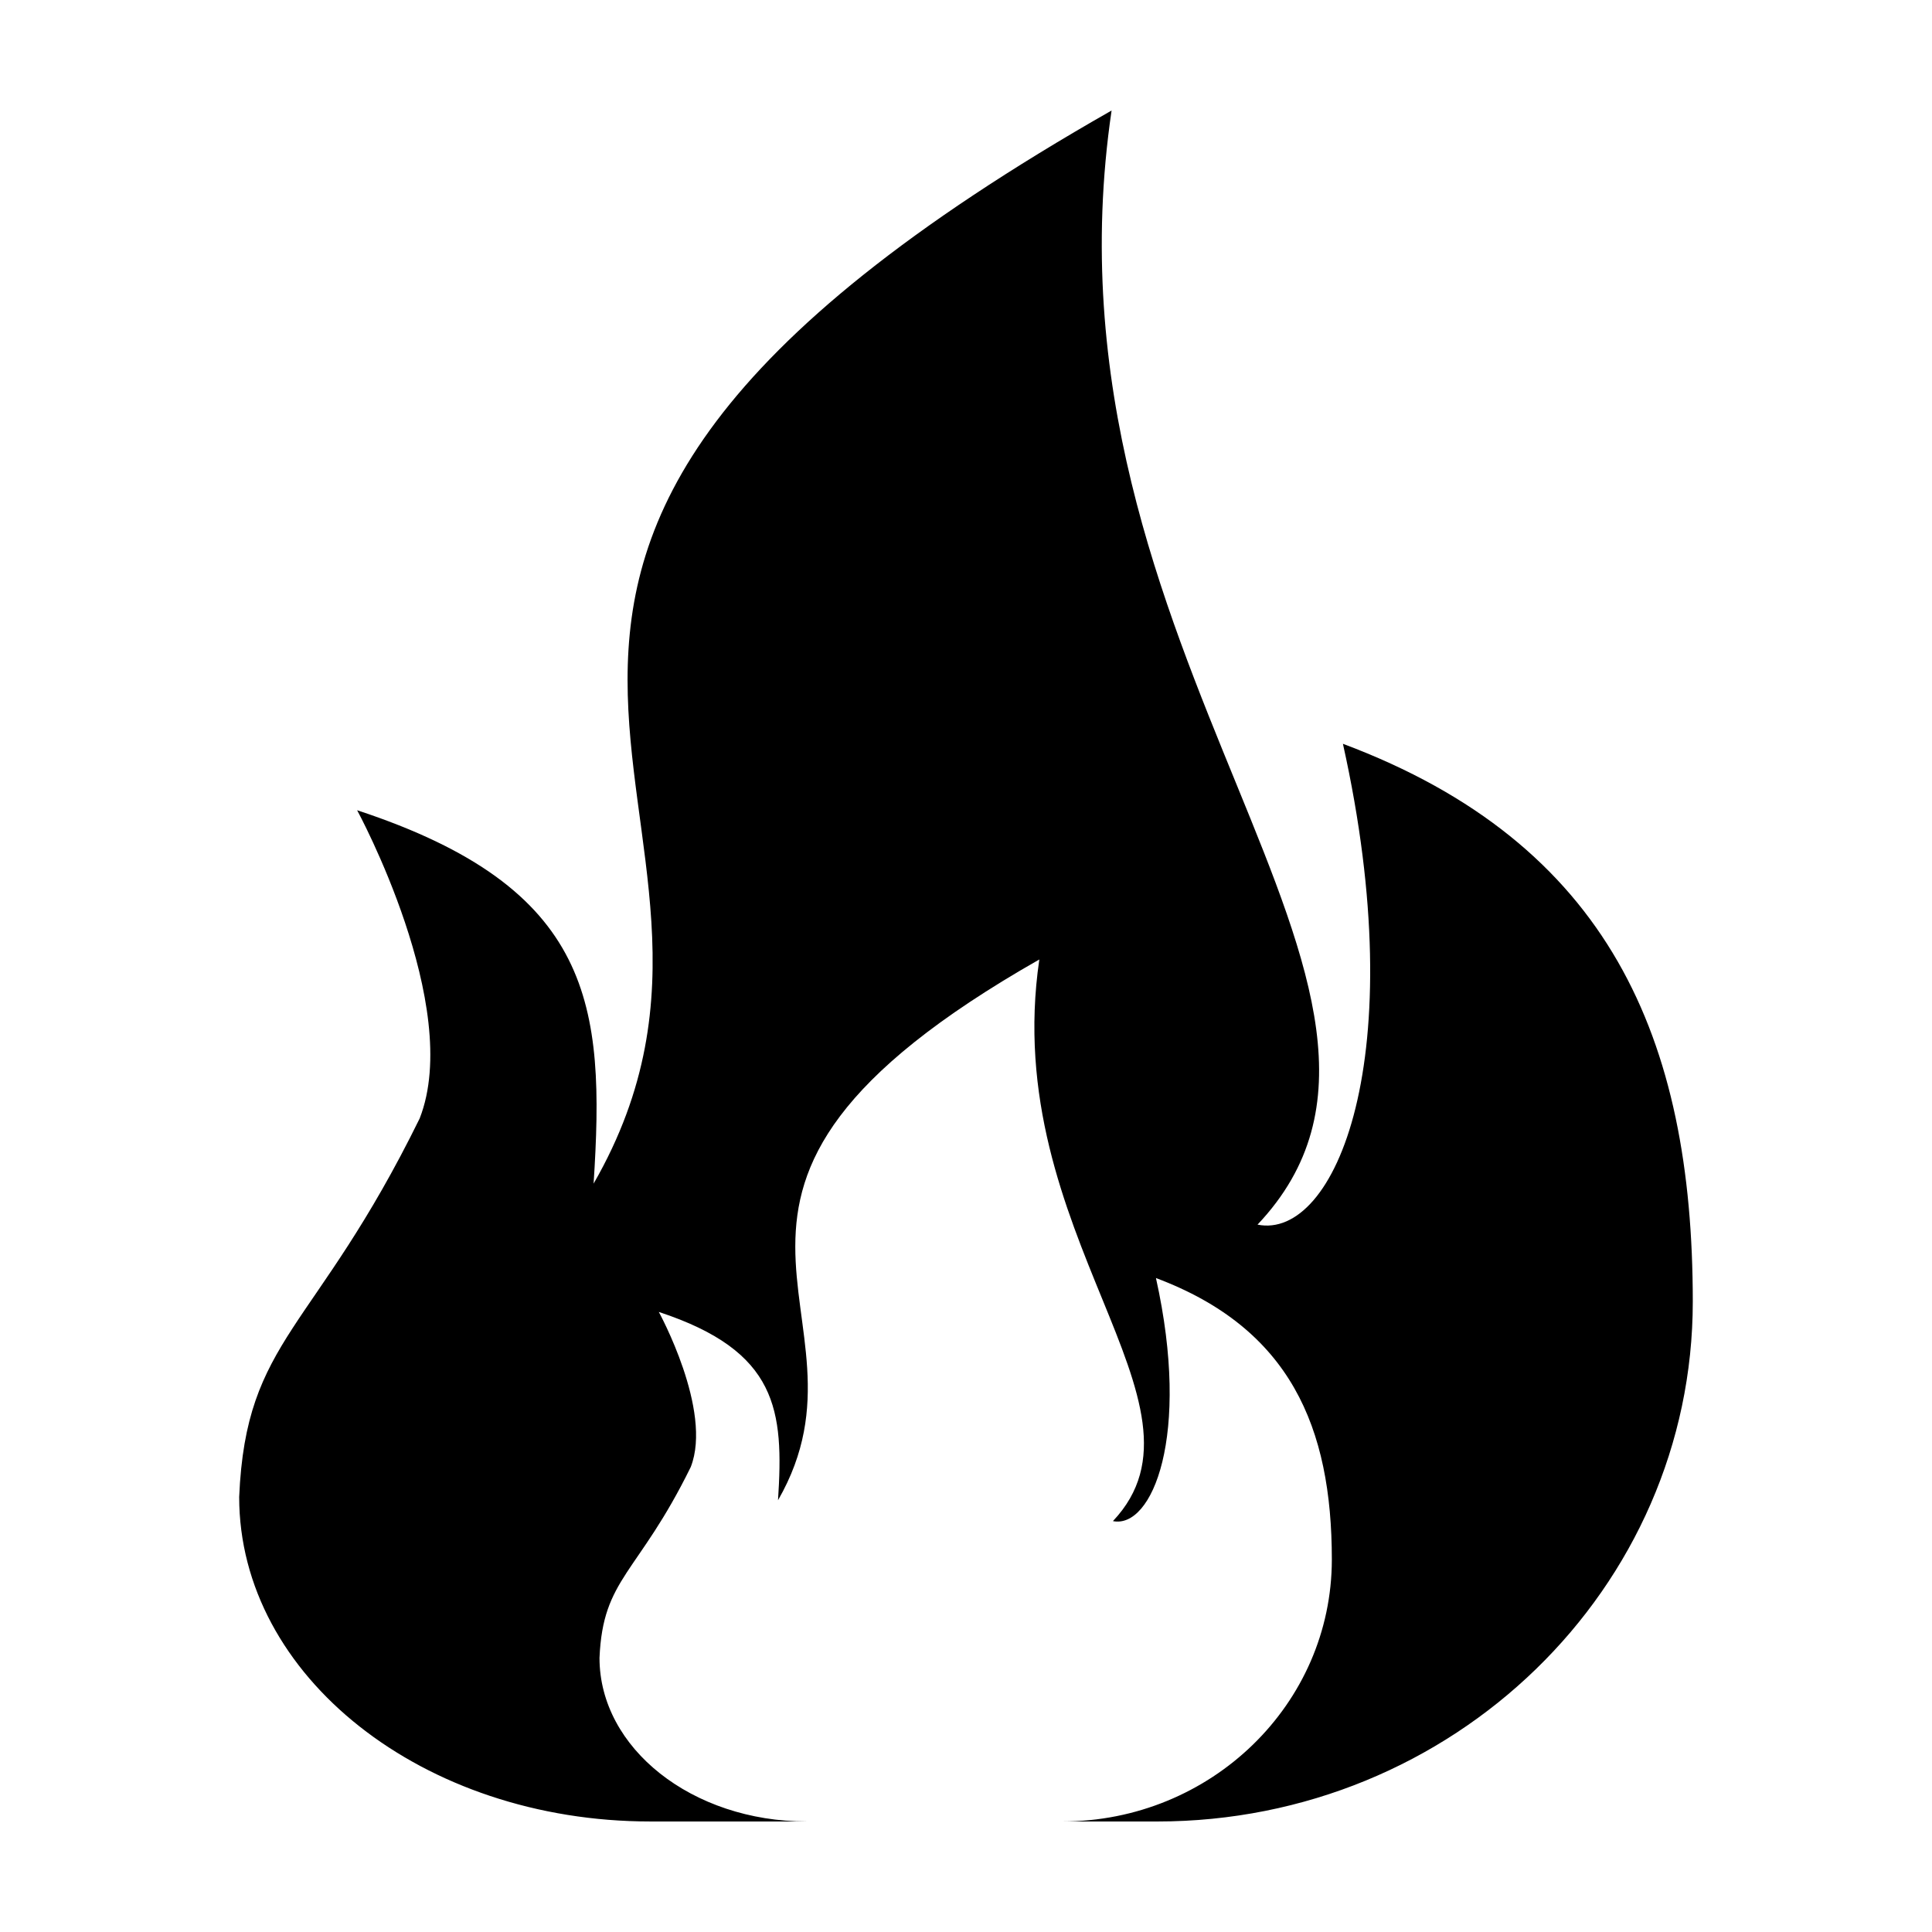
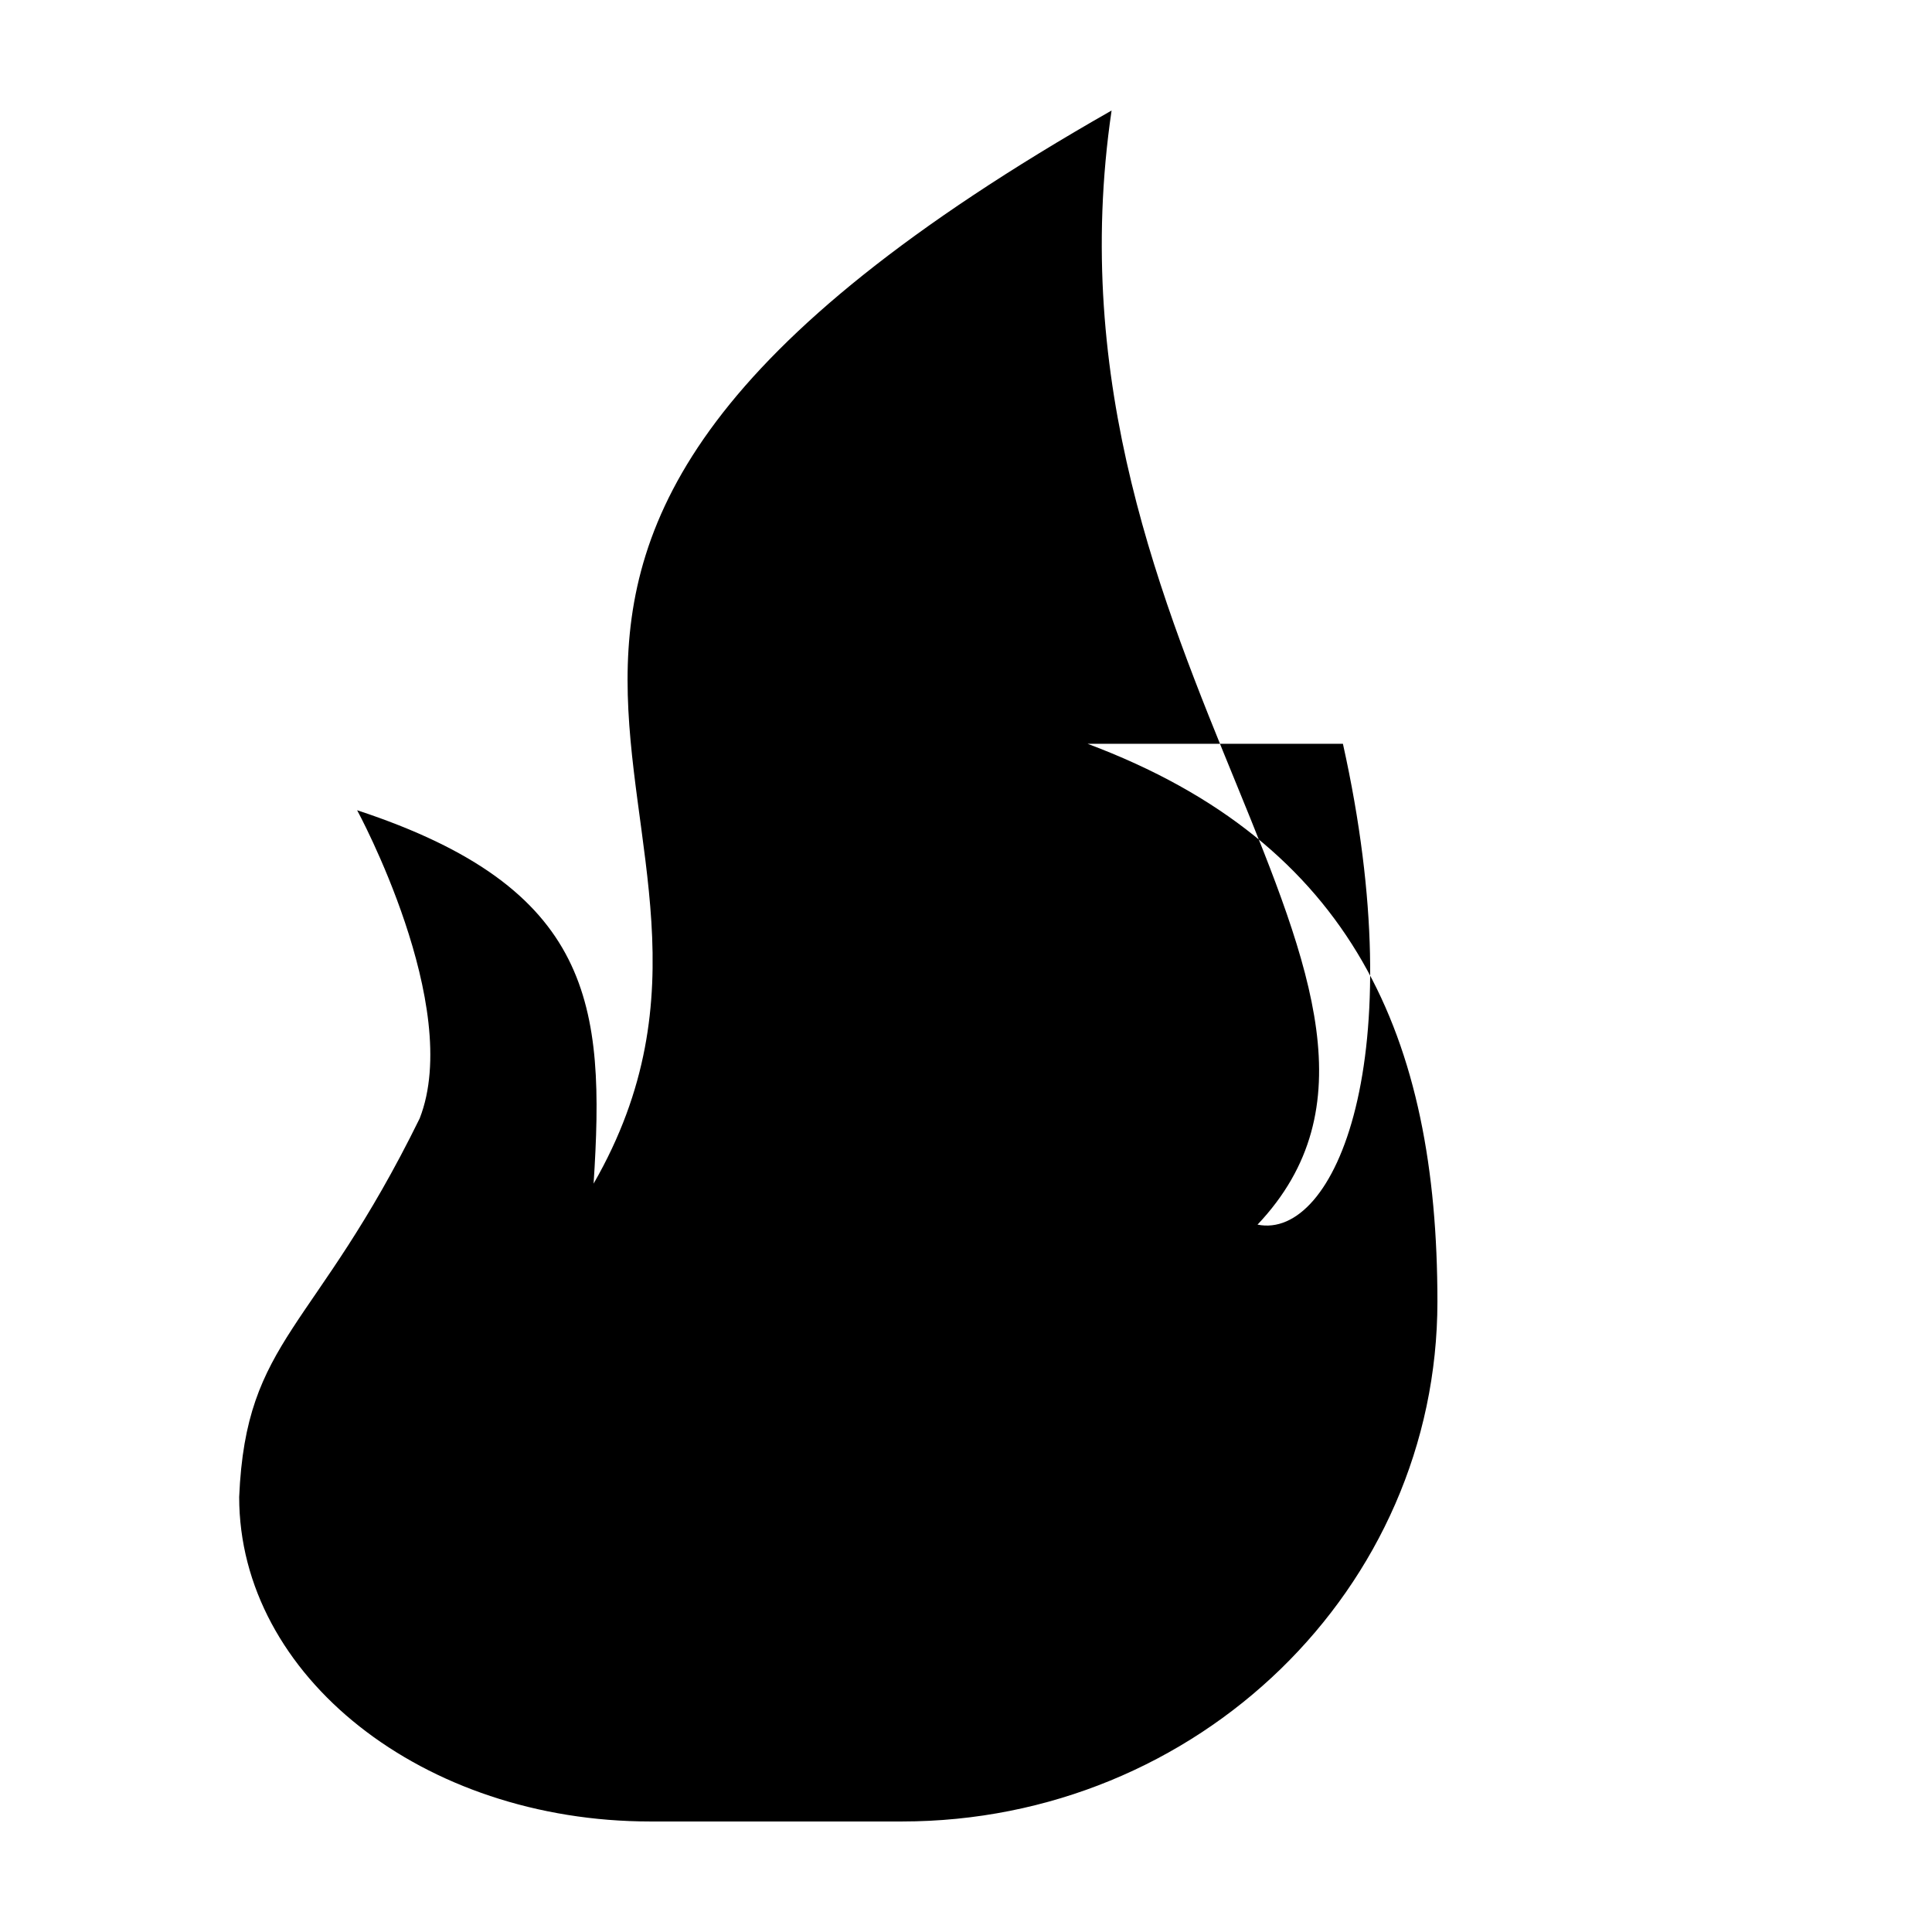
<svg xmlns="http://www.w3.org/2000/svg" fill="#000000" width="800px" height="800px" version="1.1" viewBox="144 144 512 512">
-   <path d="m499.89 341.12c18.52 83.211-2.051 131.59-22.633 127.42 58.297-61.664-59.977-150.38-38.676-295.25-216.7 123.34-79.594 184.12-137.27 284.38 3.062-47.297 0.059-78.312-62.668-98.949 0 0 28.234 51.906 16.574 81.676-27.816 56.672-46.047 58.113-47.832 100.32 0 47.527 48.758 85.992 108.95 85.992h41.445c-30.336 0-54.906-19.398-54.906-43.348 0.902-21.277 10.16-22.031 24.18-50.586 5.875-15.004-8.465-41.098-8.465-41.098 31.605 10.395 33.137 26.078 31.594 49.902 29.07-50.527-39.945-81.164 69.25-143.31-10.742 72.992 48.879 117.77 19.504 148.84 10.367 2.102 20.73-22.48 11.402-64.418 35.578 13.332 46.613 39.527 46.613 74.598-0.016 38.324-31.98 69.422-71.496 69.422h25.211c78.414 0 141.94-61.75 141.94-137.79-0.004-69.625-22.102-121.37-92.719-147.81z" />
+   <path d="m499.89 341.12c18.52 83.211-2.051 131.59-22.633 127.42 58.297-61.664-59.977-150.38-38.676-295.25-216.7 123.34-79.594 184.12-137.27 284.38 3.062-47.297 0.059-78.312-62.668-98.949 0 0 28.234 51.906 16.574 81.676-27.816 56.672-46.047 58.113-47.832 100.32 0 47.527 48.758 85.992 108.95 85.992h41.445h25.211c78.414 0 141.94-61.75 141.94-137.79-0.004-69.625-22.102-121.37-92.719-147.81z" />
</svg>